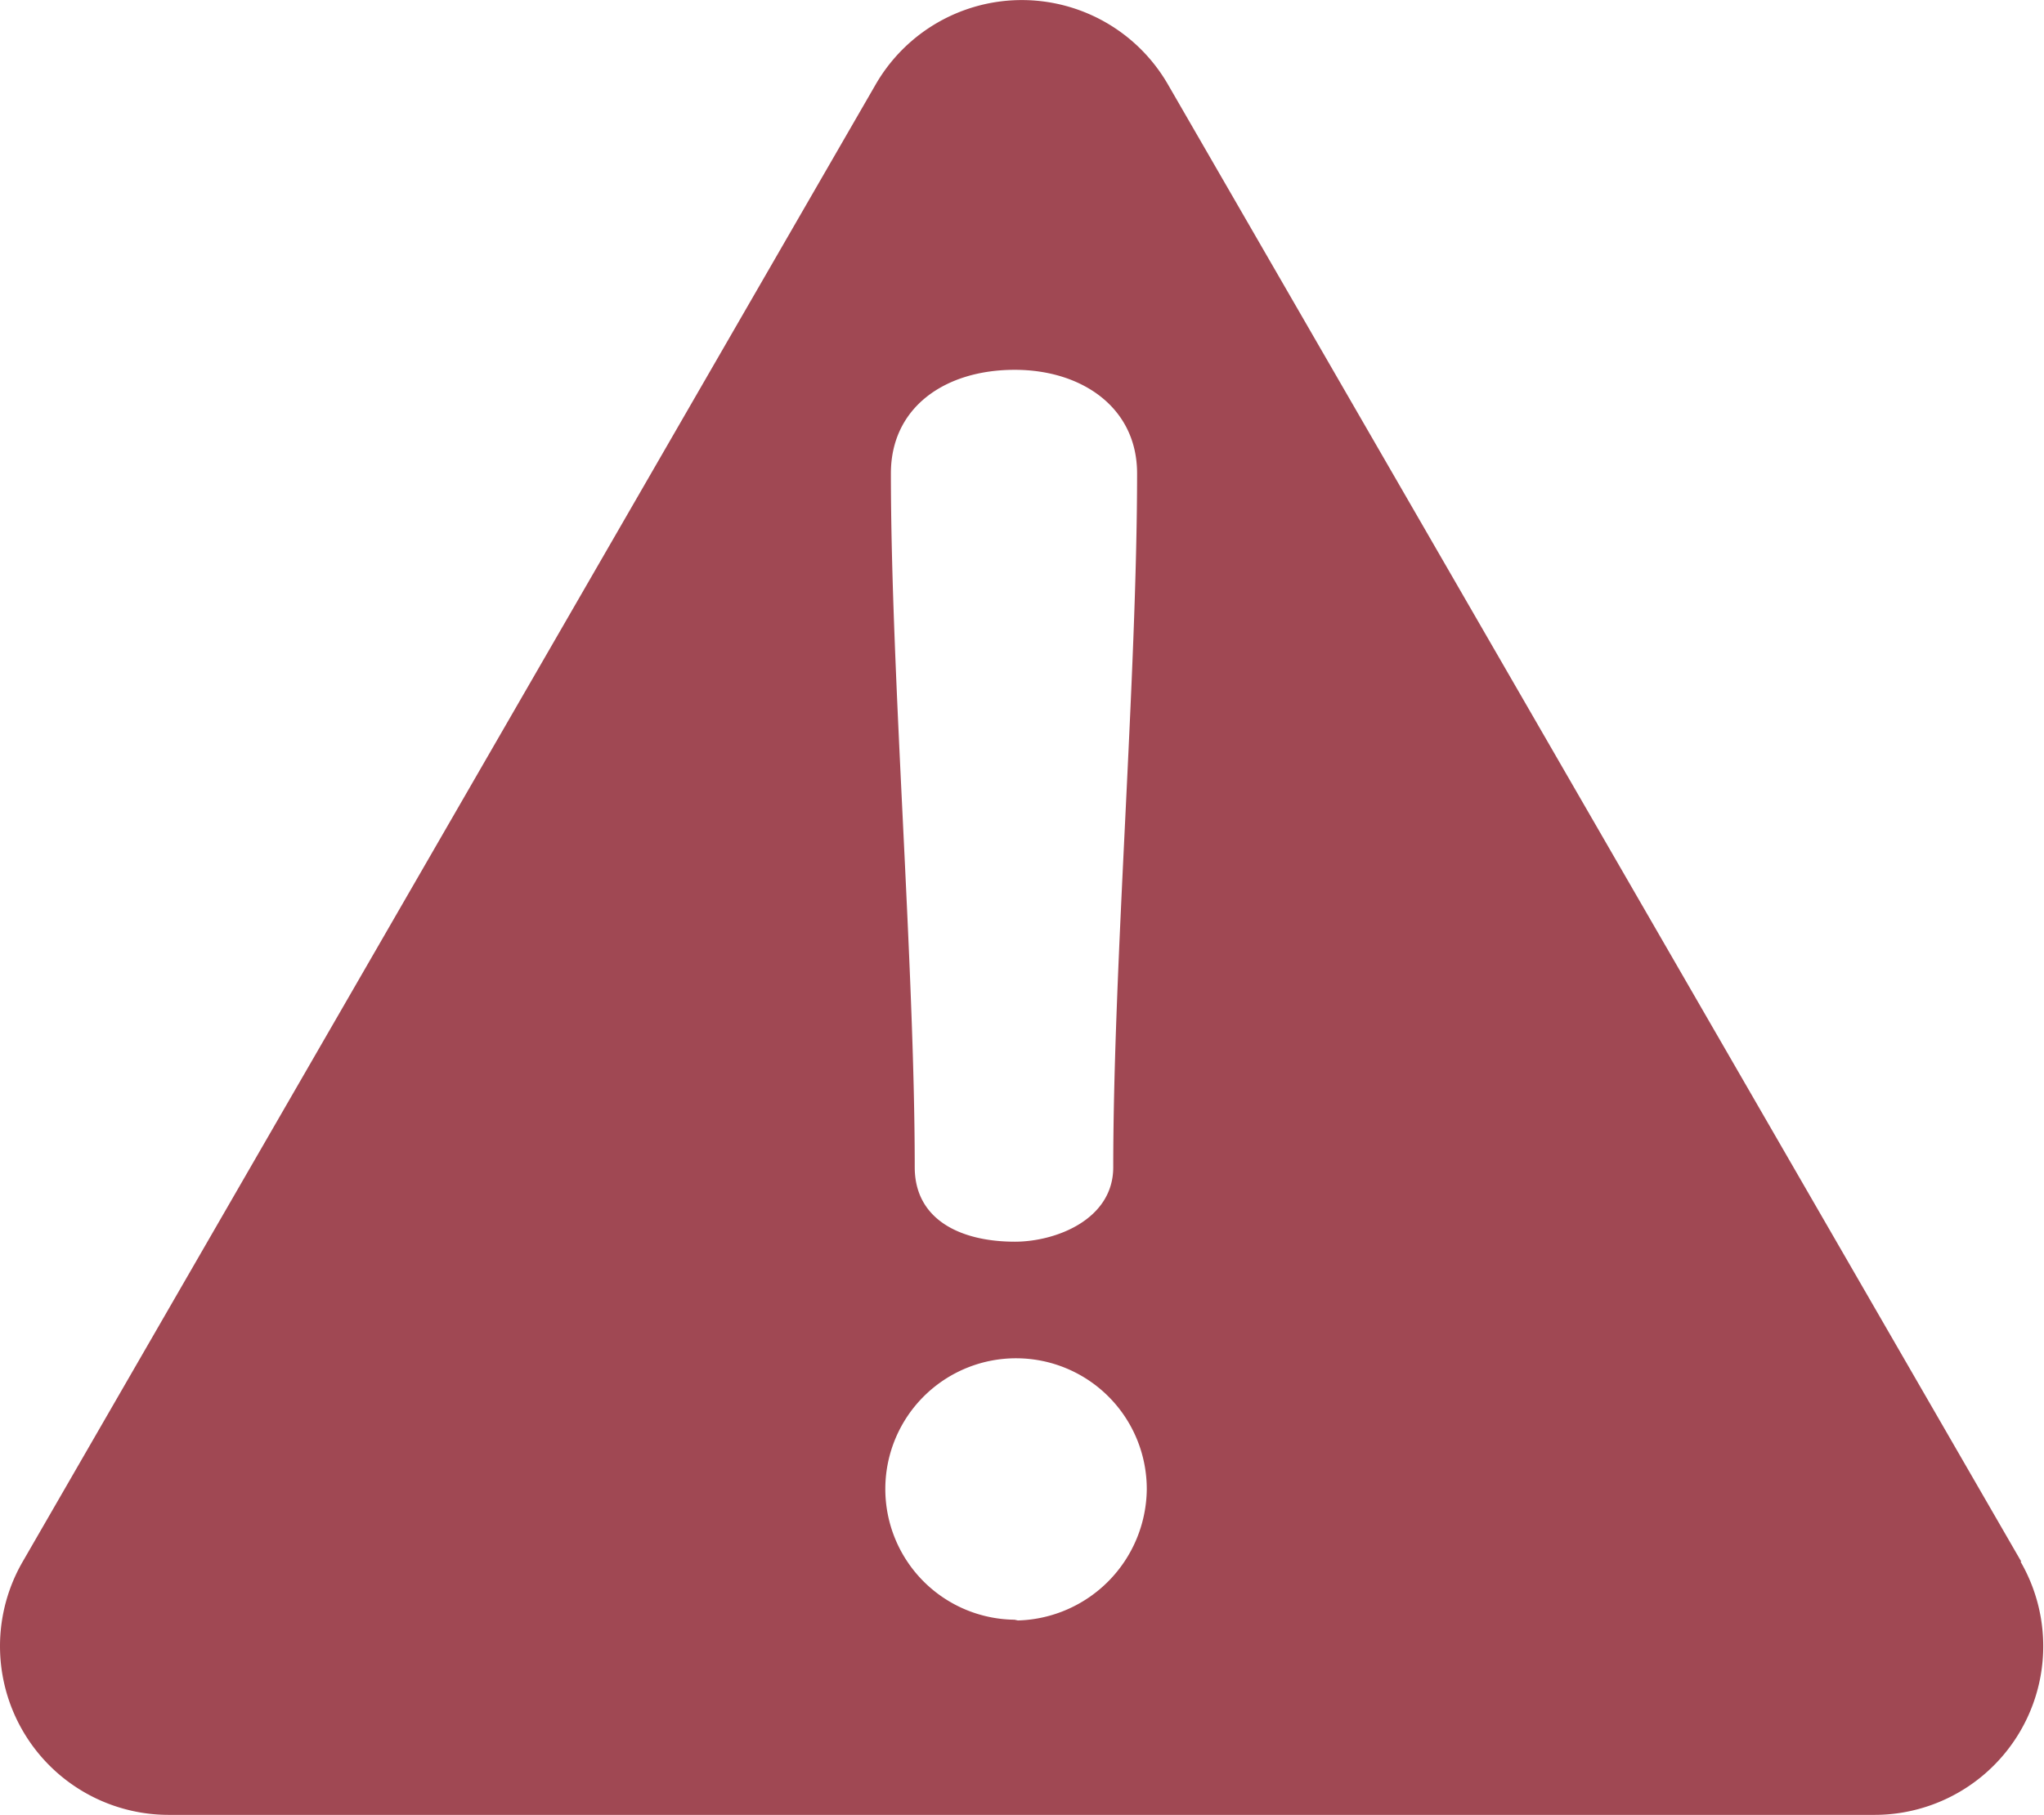
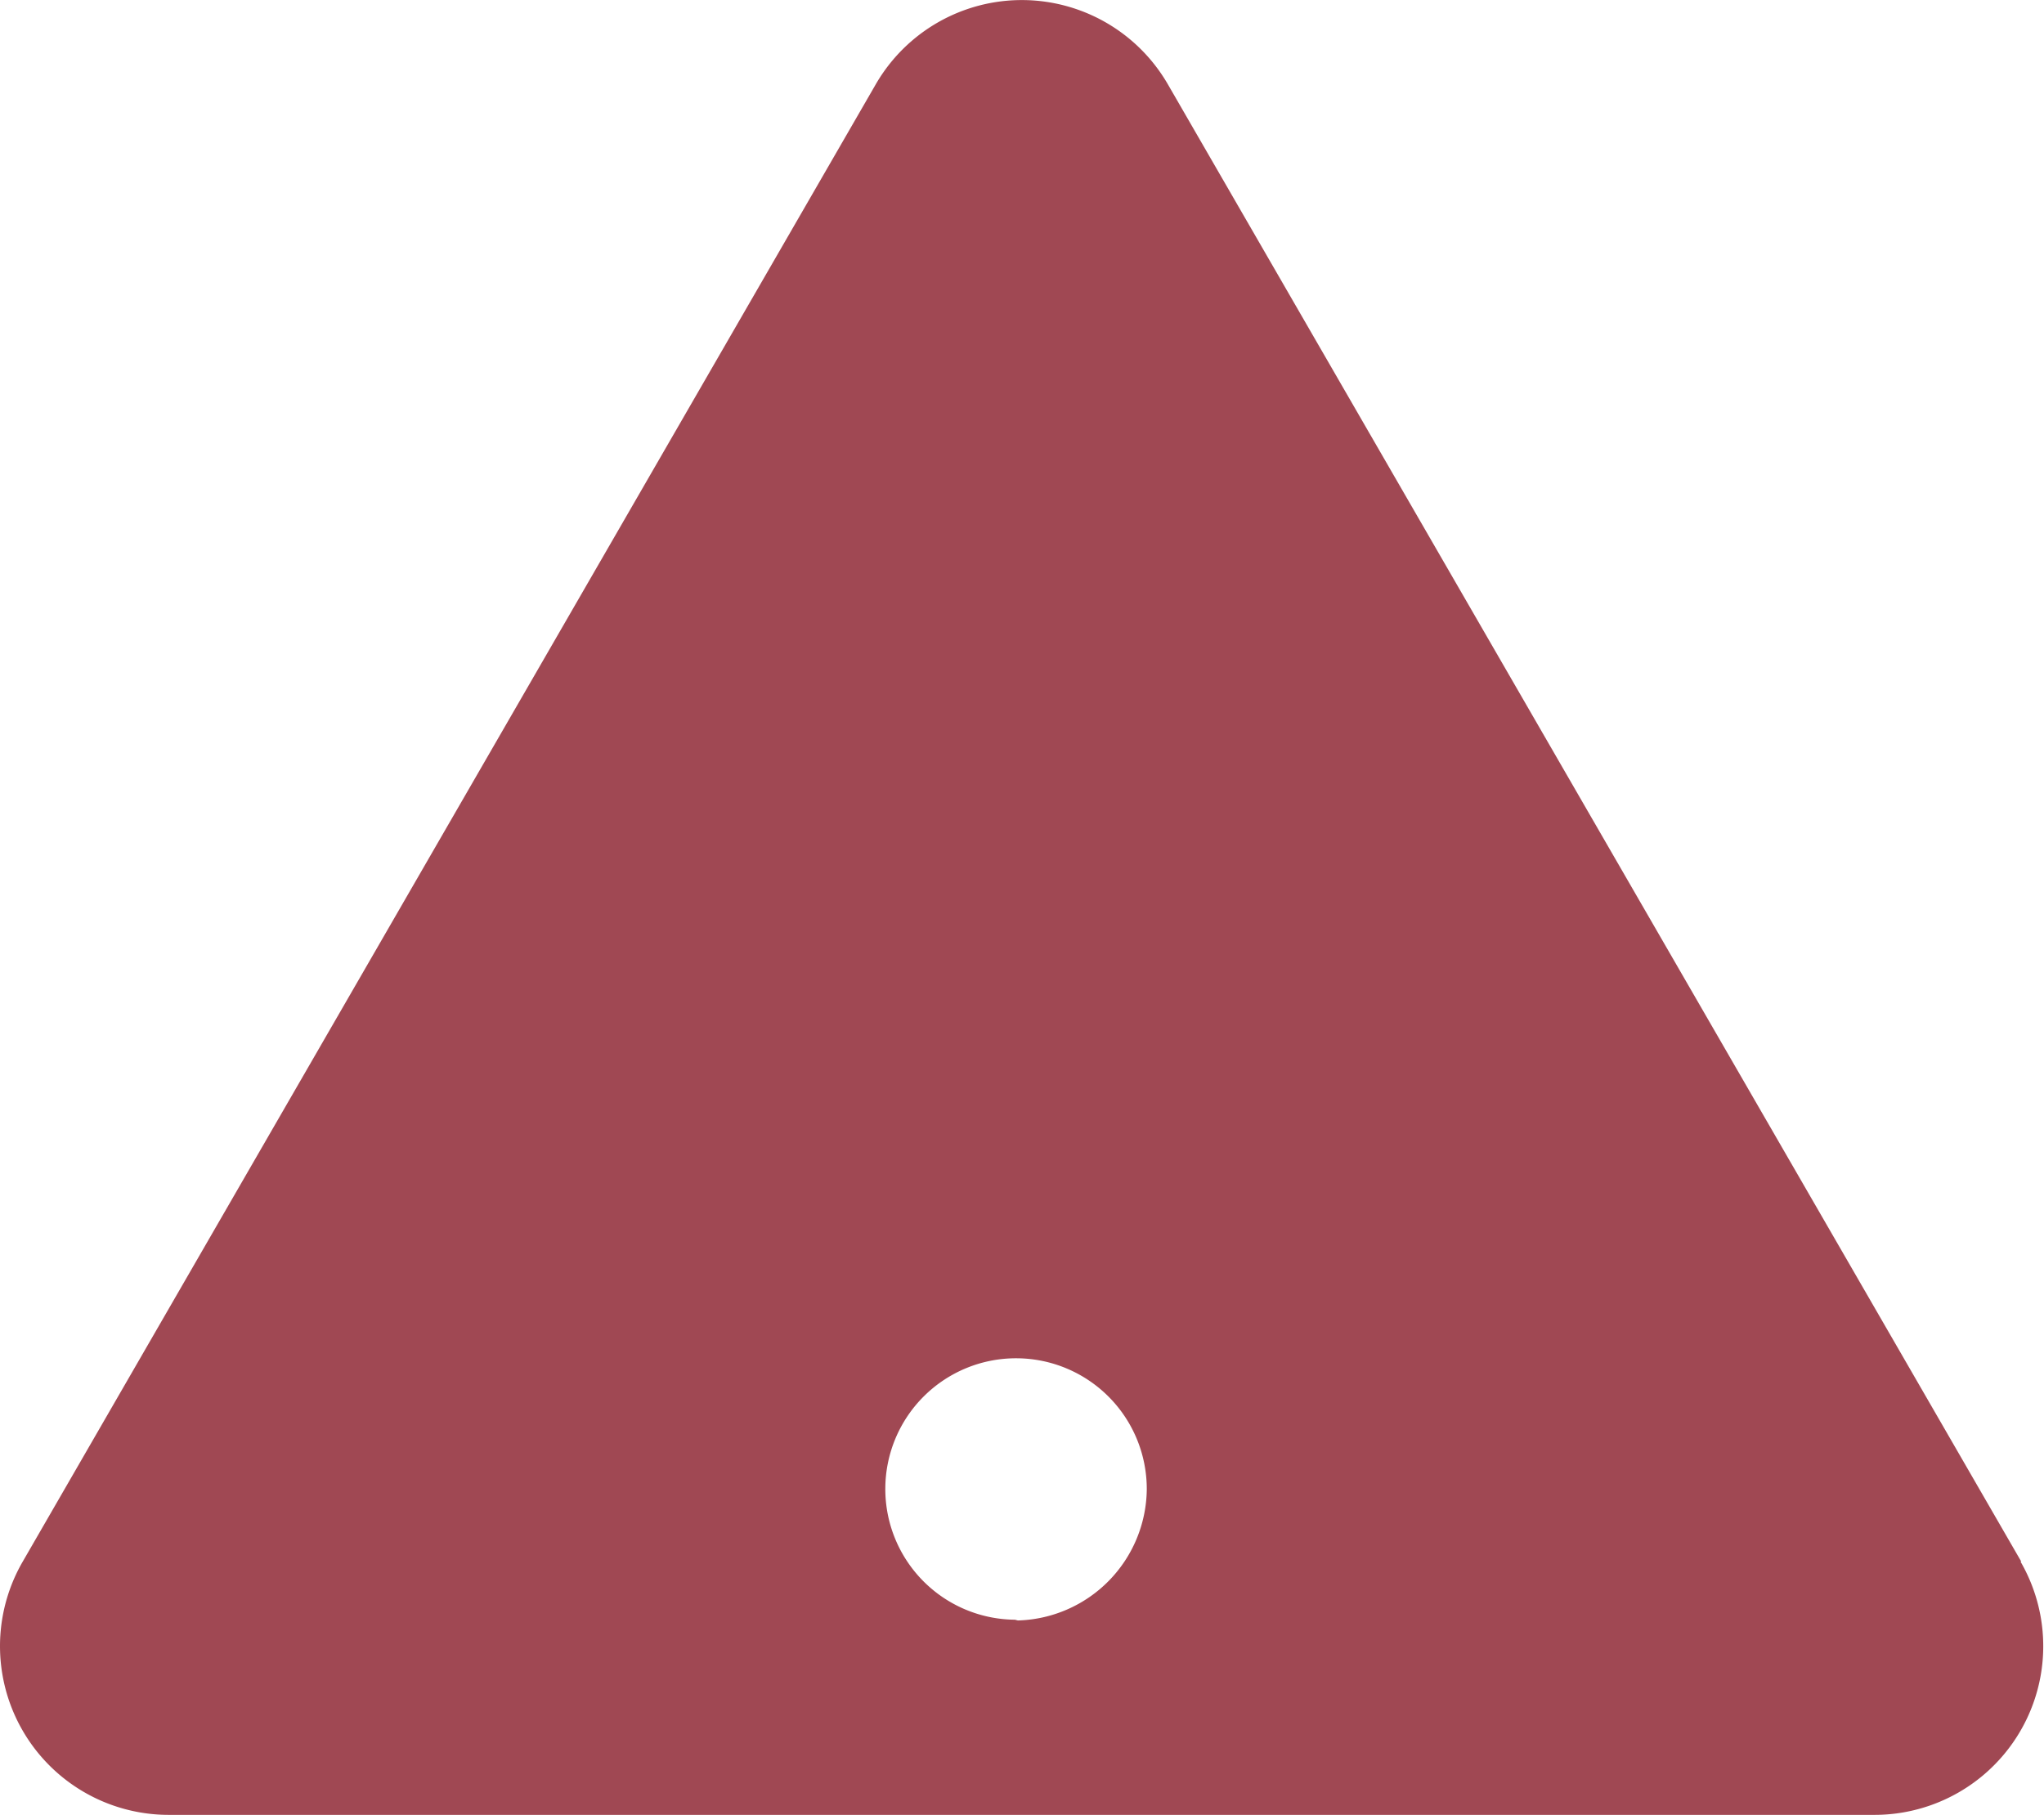
<svg xmlns="http://www.w3.org/2000/svg" viewBox="0 0 54.88 48.73">
  <defs>
    <style>.cls-1{fill:#a04853;}</style>
  </defs>
  <title>icon-alert</title>
  <g id="Camada_2" data-name="Camada 2">
    <g id="manifesto">
-       <path class="cls-1" d="M54.27,41.93,31.36,2.27a4.53,4.53,0,0,0-7.85,0L.61,41.93a4.53,4.53,0,0,0,3.92,6.8h45.8a4.53,4.53,0,0,0,3.92-6.8m-27-32c1.78,0,3.28,1,3.28,2.78,0,5.42-.64,13.21-.64,18.63,0,1.41-1.55,2-2.64,2-1.46,0-2.69-.59-2.69-2,0-5.42-.64-13.21-.64-18.63,0-1.78,1.46-2.78,3.32-2.78m0,33.56A3.51,3.51,0,1,1,30.79,40a3.56,3.56,0,0,1-3.46,3.51" />
+       <path class="cls-1" d="M54.27,41.93,31.36,2.27a4.53,4.53,0,0,0-7.85,0L.61,41.93a4.53,4.53,0,0,0,3.92,6.8h45.8a4.53,4.53,0,0,0,3.92-6.8m-27-32m0,33.56A3.51,3.51,0,1,1,30.79,40a3.56,3.56,0,0,1-3.46,3.51" />
    </g>
  </g>
</svg>